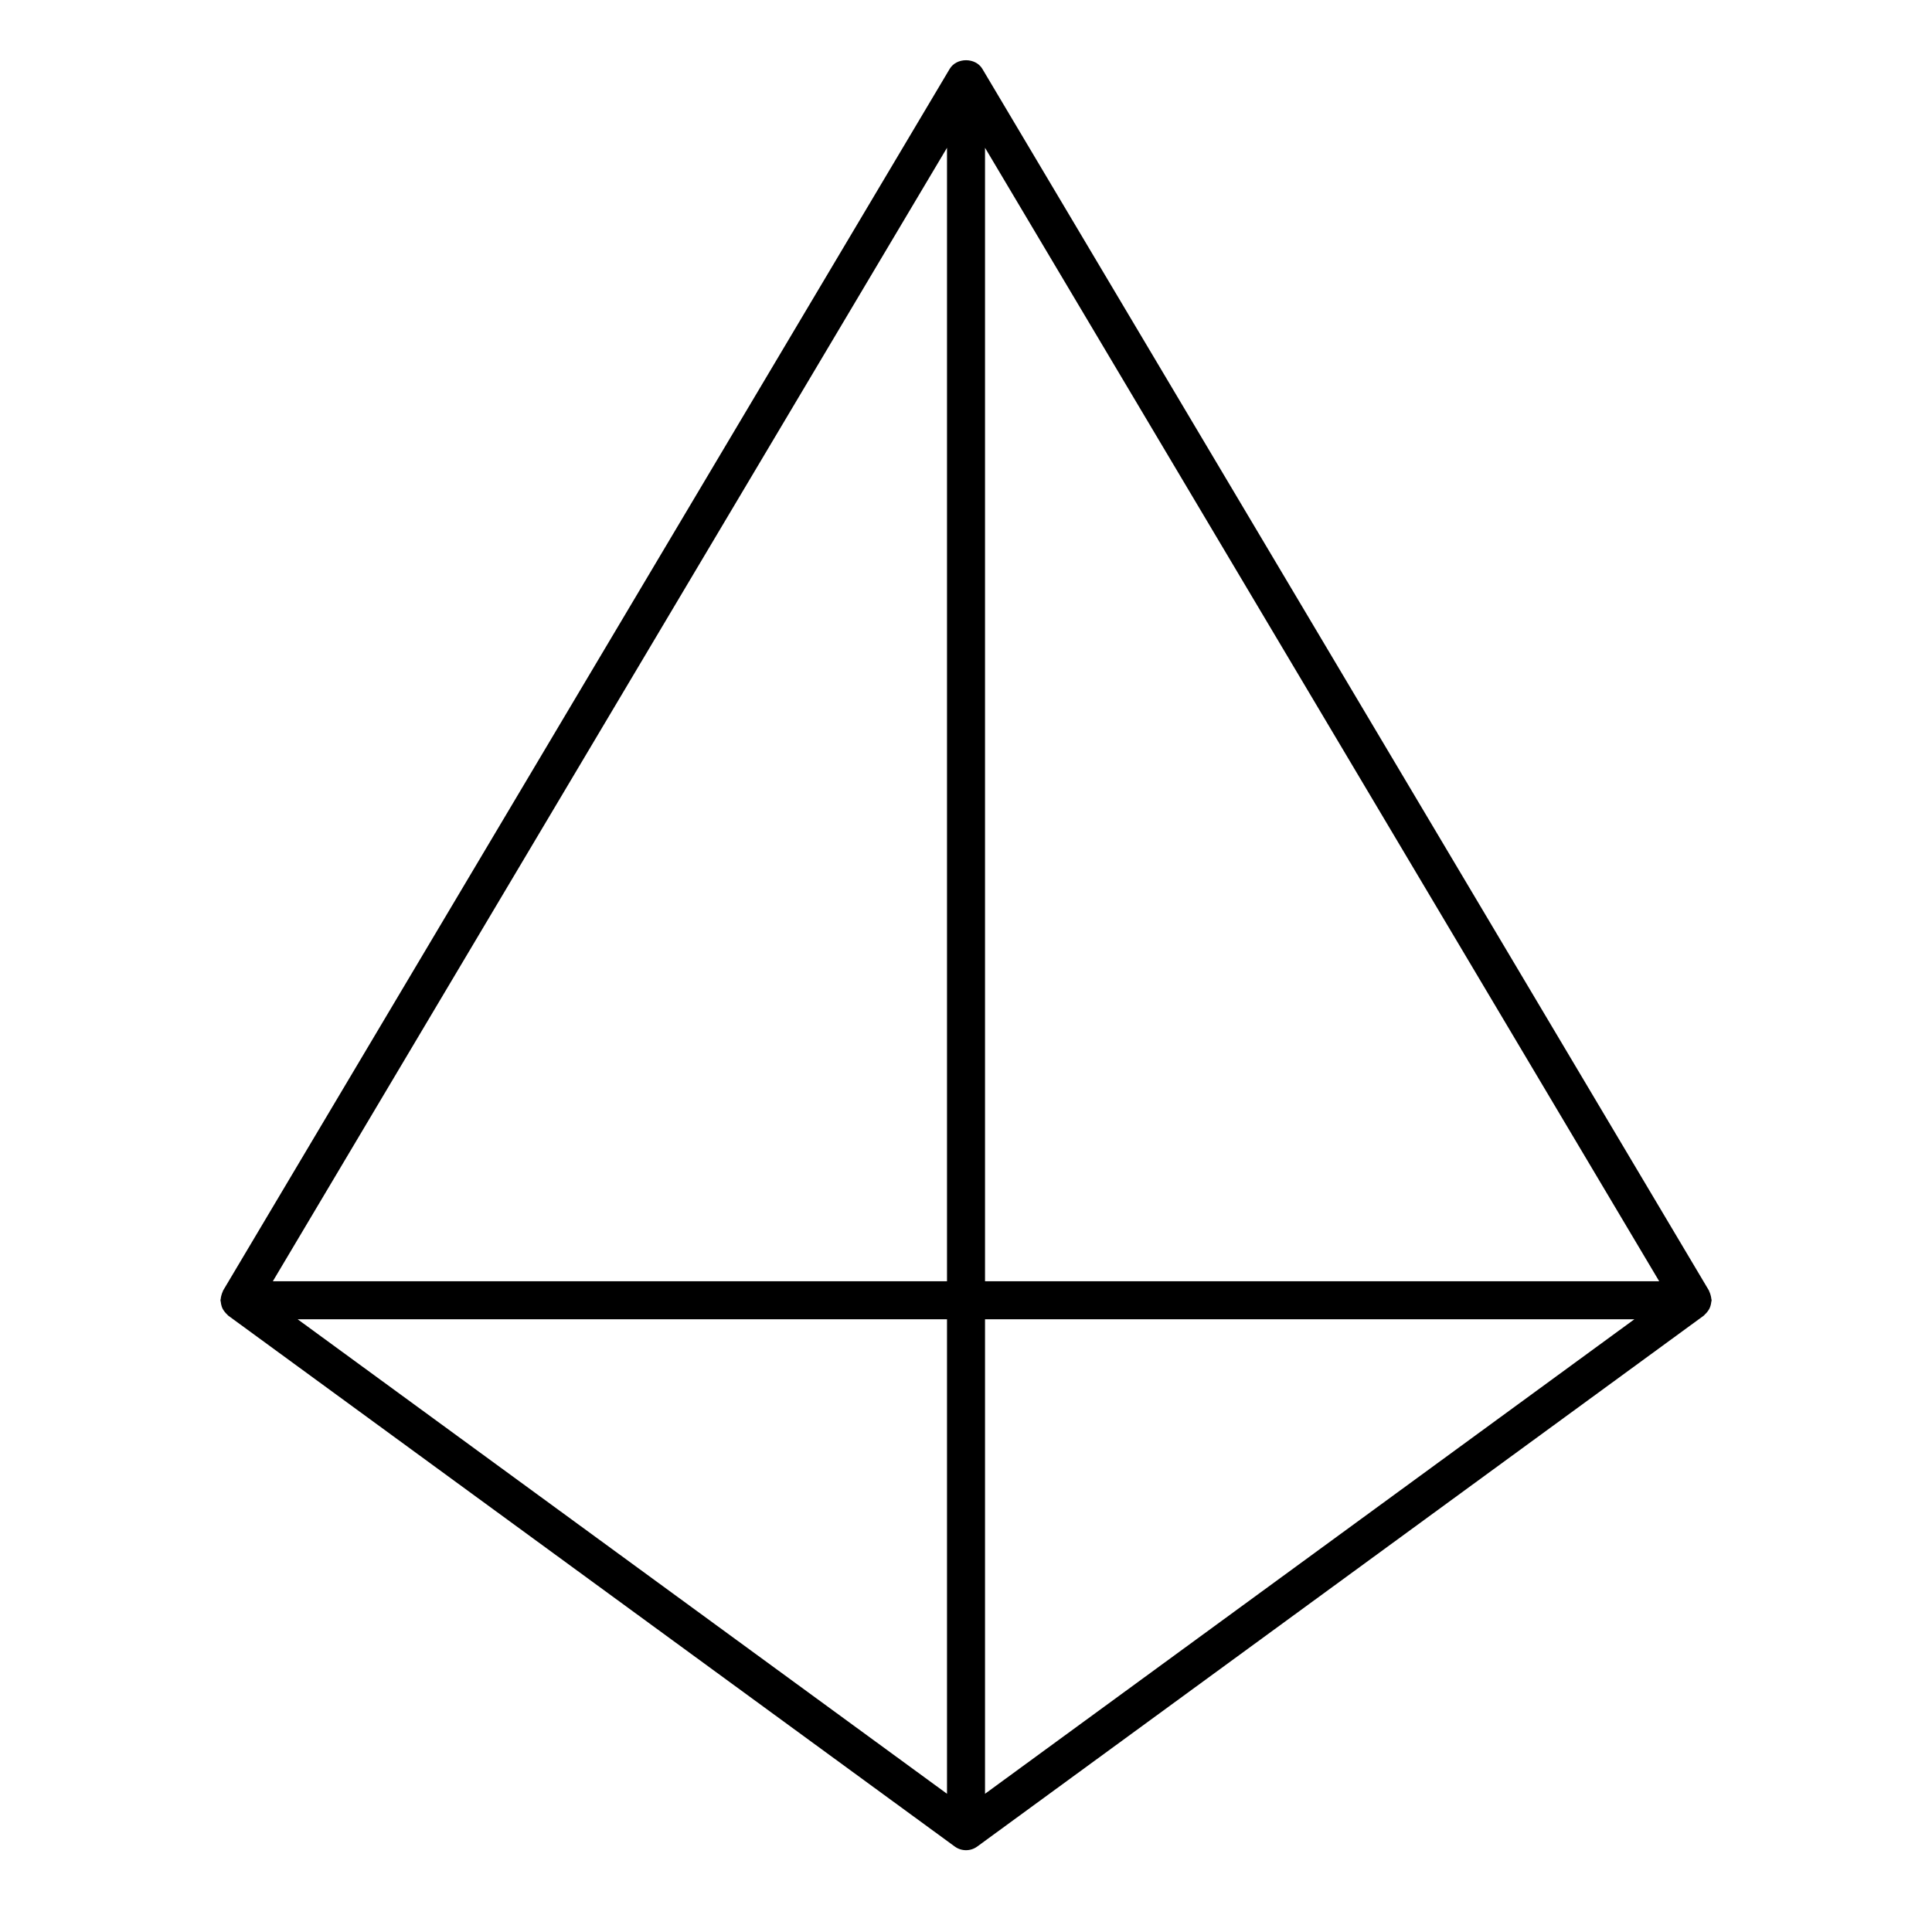
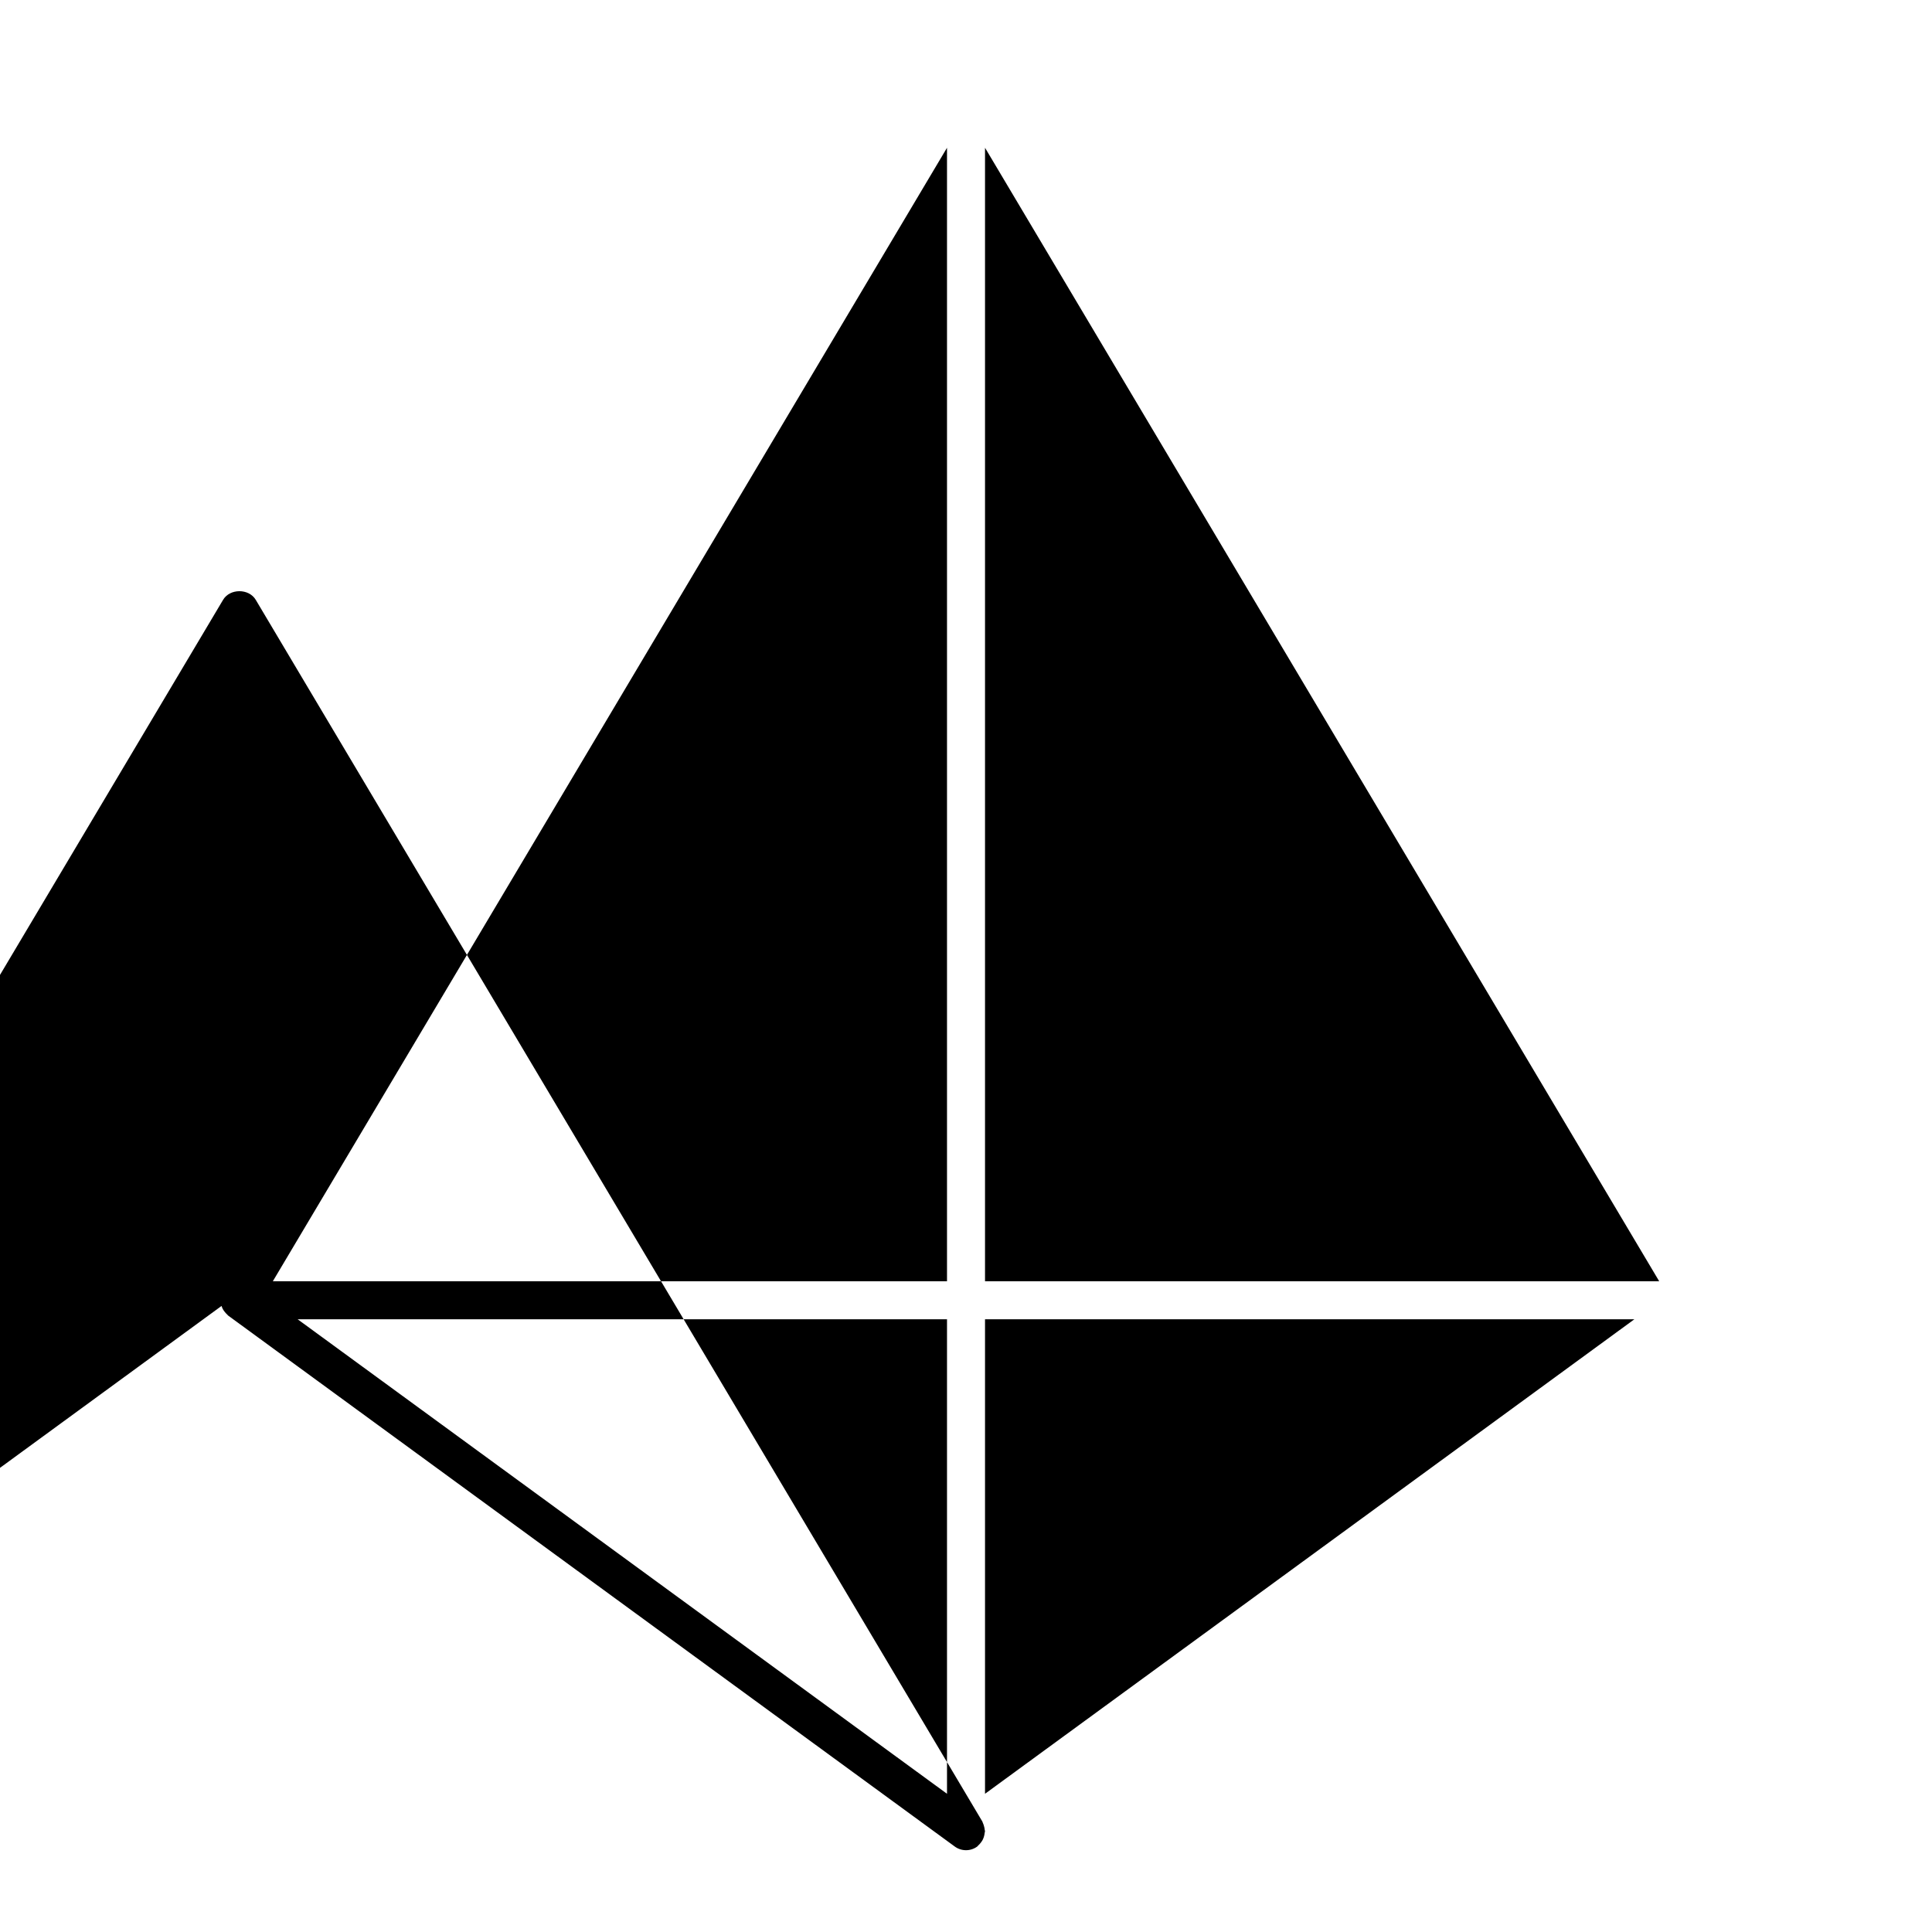
<svg xmlns="http://www.w3.org/2000/svg" fill="#000000" width="800px" height="800px" version="1.1" viewBox="144 144 512 512">
-   <path d="m202.71 490.09c0.086 0.273 0.184 0.527 0.312 0.777 0.152 0.297 0.344 0.559 0.555 0.824 0.191 0.238 0.383 0.457 0.617 0.66 0.105 0.09 0.164 0.211 0.273 0.293l192.56 140.71c0.887 0.648 1.93 0.969 2.973 0.969 1.043 0 2.086-0.32 2.973-0.969l192.56-140.71c0.113-0.082 0.172-0.203 0.273-0.293 0.234-0.199 0.422-0.418 0.617-0.66 0.215-0.266 0.402-0.527 0.555-0.824 0.129-0.25 0.227-0.504 0.312-0.777 0.113-0.352 0.18-0.695 0.215-1.062 0.016-0.156 0.09-0.289 0.09-0.449 0-0.129-0.062-0.238-0.074-0.367-0.027-0.359-0.109-0.699-0.211-1.051-0.086-0.289-0.168-0.566-0.301-0.828-0.055-0.105-0.059-0.227-0.121-0.328l-192.55-323.75c-1.816-3.055-6.844-3.055-8.66 0l-192.55 323.75c-0.062 0.105-0.066 0.223-0.121 0.328-0.133 0.266-0.215 0.539-0.301 0.828-0.105 0.352-0.188 0.691-0.211 1.051-0.012 0.129-0.074 0.238-0.074 0.367 0 0.16 0.078 0.293 0.09 0.449 0.031 0.371 0.102 0.715 0.211 1.066zm202.33-306.93 178.66 300.38h-178.66zm0 310.46h172.09l-172.09 125.75zm-10.074 125.75-172.09-125.75h172.09zm0-436.21v300.38h-178.66z" />
+   <path d="m202.71 490.09c0.086 0.273 0.184 0.527 0.312 0.777 0.152 0.297 0.344 0.559 0.555 0.824 0.191 0.238 0.383 0.457 0.617 0.66 0.105 0.09 0.164 0.211 0.273 0.293l192.56 140.71c0.887 0.648 1.93 0.969 2.973 0.969 1.043 0 2.086-0.32 2.973-0.969c0.113-0.082 0.172-0.203 0.273-0.293 0.234-0.199 0.422-0.418 0.617-0.66 0.215-0.266 0.402-0.527 0.555-0.824 0.129-0.25 0.227-0.504 0.312-0.777 0.113-0.352 0.18-0.695 0.215-1.062 0.016-0.156 0.09-0.289 0.09-0.449 0-0.129-0.062-0.238-0.074-0.367-0.027-0.359-0.109-0.699-0.211-1.051-0.086-0.289-0.168-0.566-0.301-0.828-0.055-0.105-0.059-0.227-0.121-0.328l-192.55-323.75c-1.816-3.055-6.844-3.055-8.66 0l-192.55 323.75c-0.062 0.105-0.066 0.223-0.121 0.328-0.133 0.266-0.215 0.539-0.301 0.828-0.105 0.352-0.188 0.691-0.211 1.051-0.012 0.129-0.074 0.238-0.074 0.367 0 0.16 0.078 0.293 0.09 0.449 0.031 0.371 0.102 0.715 0.211 1.066zm202.33-306.93 178.66 300.38h-178.66zm0 310.46h172.09l-172.09 125.75zm-10.074 125.75-172.09-125.75h172.09zm0-436.21v300.38h-178.66z" />
</svg>